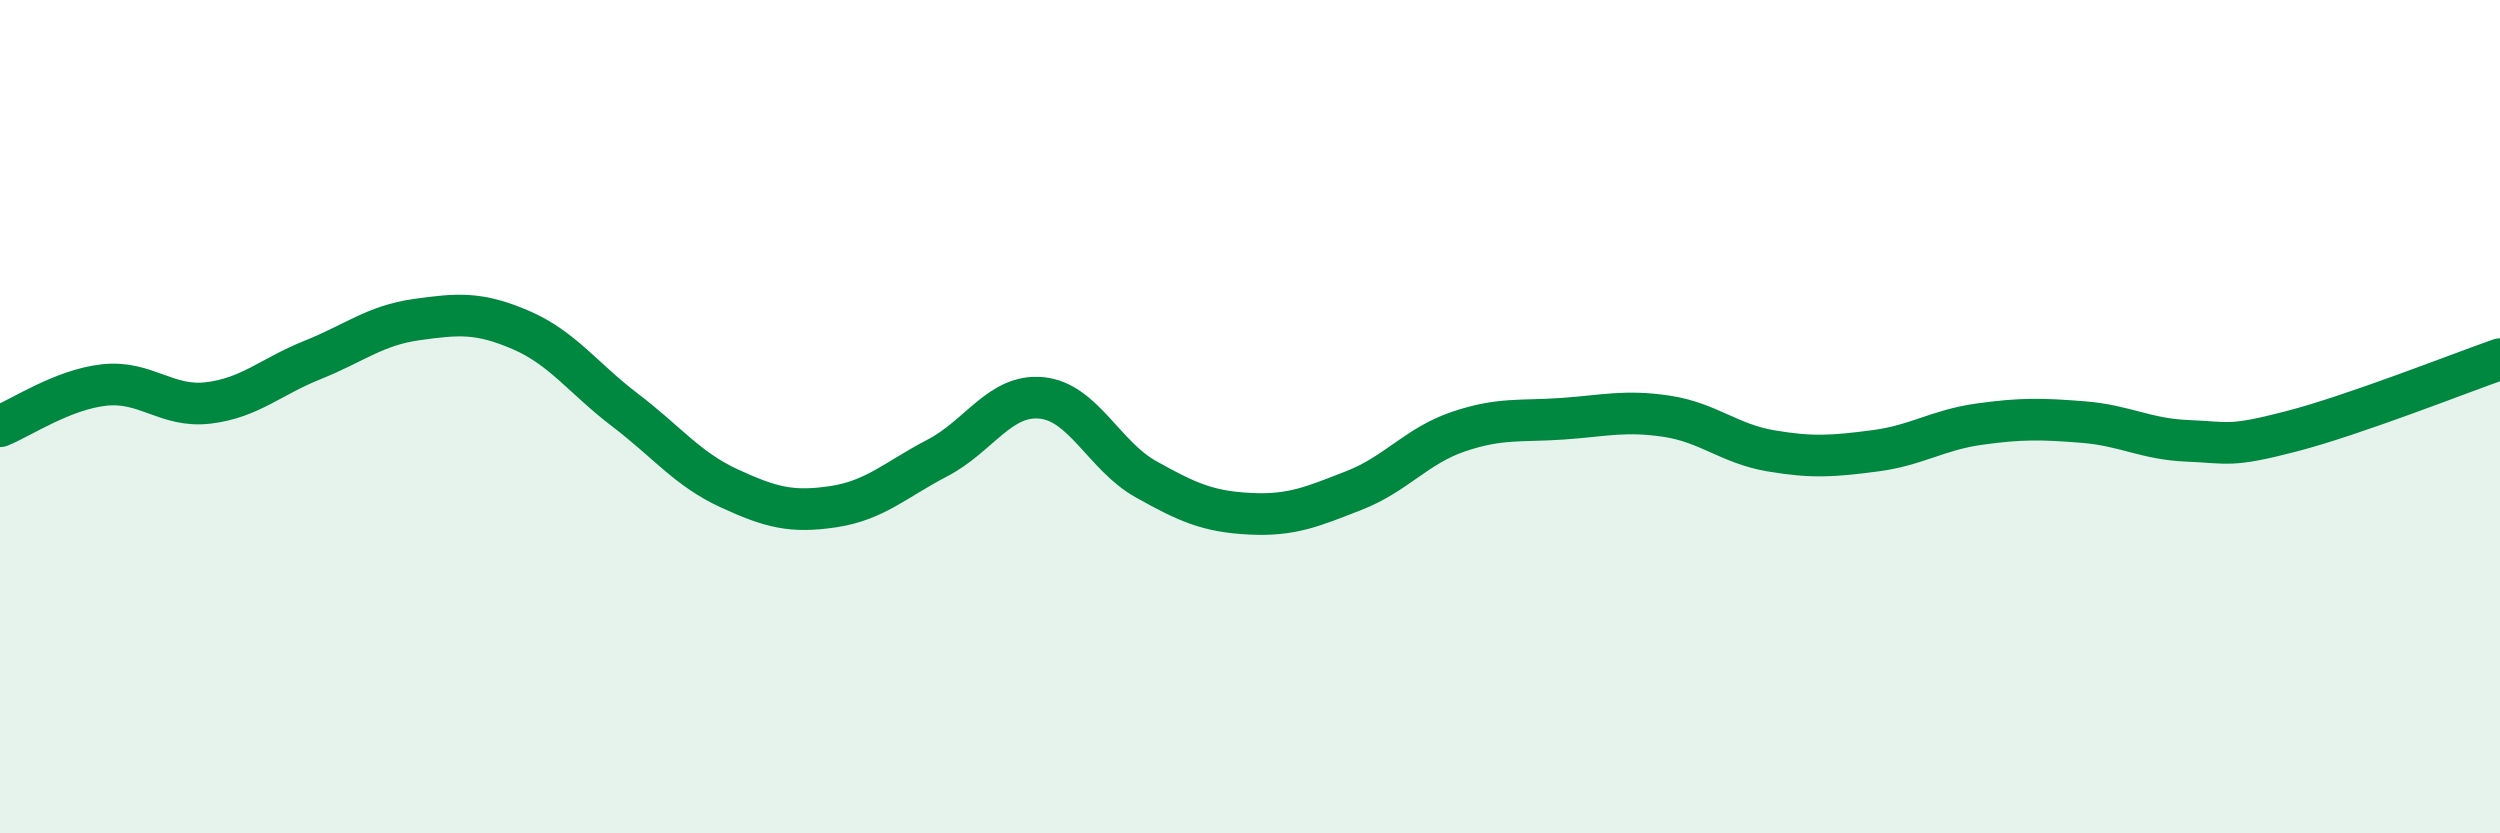
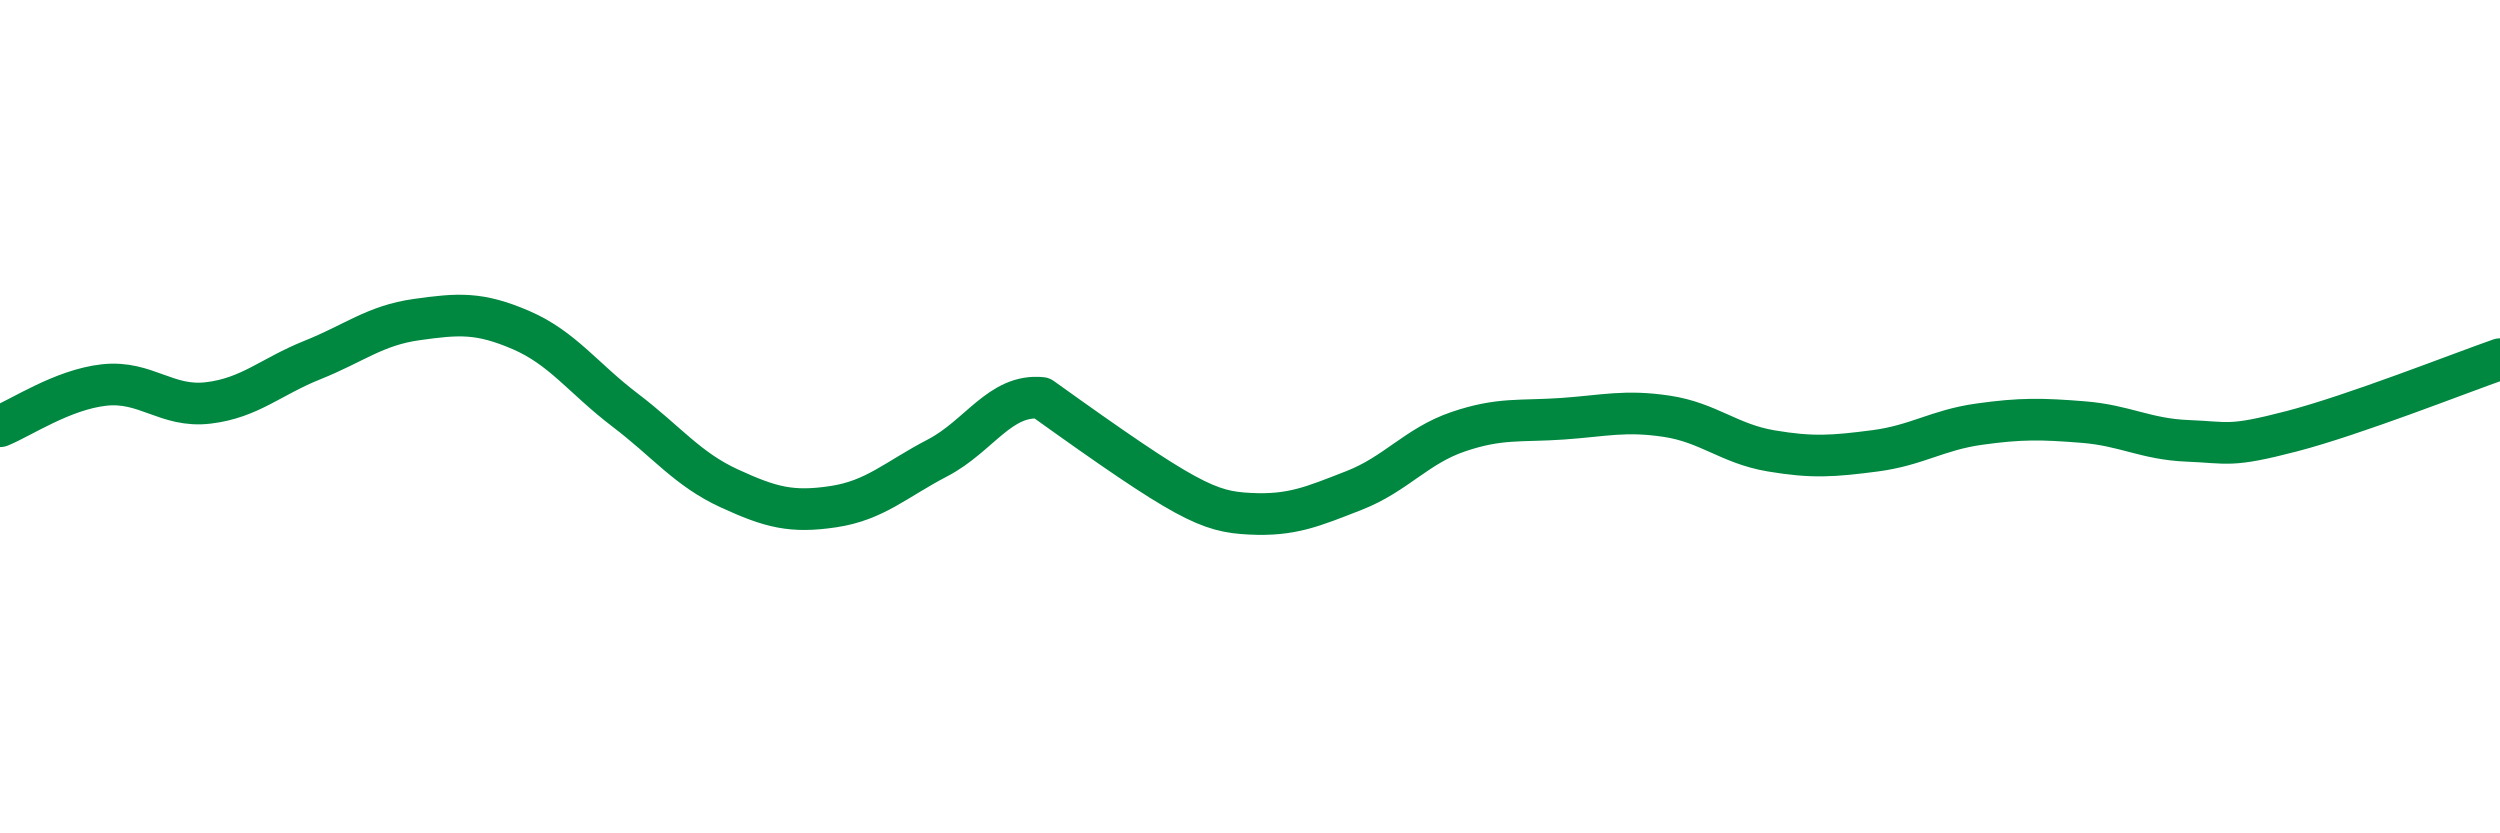
<svg xmlns="http://www.w3.org/2000/svg" width="60" height="20" viewBox="0 0 60 20">
-   <path d="M 0,10.23 C 0.5,10.03 1.5,9.35 2.5,9.24 C 3.5,9.13 4,9.79 5,9.67 C 6,9.55 6.5,9.04 7.5,8.64 C 8.5,8.24 9,7.81 10,7.67 C 11,7.53 11.5,7.49 12.5,7.92 C 13.5,8.35 14,9.08 15,9.84 C 16,10.6 16.5,11.26 17.5,11.72 C 18.5,12.18 19,12.31 20,12.16 C 21,12.01 21.5,11.51 22.5,10.99 C 23.5,10.47 24,9.45 25,9.55 C 26,9.65 26.5,10.94 27.5,11.5 C 28.5,12.06 29,12.28 30,12.33 C 31,12.38 31.5,12.16 32.5,11.77 C 33.5,11.38 34,10.7 35,10.36 C 36,10.02 36.5,10.12 37.5,10.05 C 38.5,9.98 39,9.84 40,9.99 C 41,10.14 41.5,10.65 42.5,10.82 C 43.5,10.99 44,10.95 45,10.82 C 46,10.69 46.5,10.32 47.5,10.18 C 48.5,10.04 49,10.05 50,10.13 C 51,10.21 51.5,10.54 52.5,10.58 C 53.5,10.62 53.5,10.74 55,10.35 C 56.5,9.96 59,8.97 60,8.62L60 20L0 20Z" fill="#008740" opacity="0.1" stroke-linecap="round" stroke-linejoin="round" />
-   <path d="M 0,10.23 C 0.5,10.03 1.5,9.35 2.5,9.24 C 3.5,9.13 4,9.79 5,9.67 C 6,9.55 6.5,9.04 7.5,8.64 C 8.5,8.24 9,7.81 10,7.67 C 11,7.53 11.5,7.49 12.5,7.92 C 13.5,8.35 14,9.08 15,9.84 C 16,10.6 16.5,11.26 17.5,11.72 C 18.5,12.18 19,12.31 20,12.16 C 21,12.01 21.5,11.51 22.5,10.99 C 23.5,10.47 24,9.45 25,9.55 C 26,9.65 26.5,10.94 27.5,11.5 C 28.5,12.06 29,12.28 30,12.33 C 31,12.38 31.5,12.16 32.5,11.77 C 33.5,11.38 34,10.7 35,10.36 C 36,10.02 36.5,10.12 37.5,10.05 C 38.5,9.98 39,9.84 40,9.99 C 41,10.14 41.5,10.65 42.5,10.82 C 43.5,10.99 44,10.95 45,10.82 C 46,10.69 46.5,10.32 47.5,10.18 C 48.5,10.04 49,10.05 50,10.13 C 51,10.21 51.5,10.54 52.5,10.58 C 53.5,10.62 53.5,10.74 55,10.35 C 56.5,9.96 59,8.97 60,8.62" stroke="#008740" stroke-width="1" fill="none" stroke-linecap="round" stroke-linejoin="round" />
+   <path d="M 0,10.23 C 0.5,10.03 1.5,9.35 2.5,9.24 C 3.5,9.13 4,9.79 5,9.67 C 6,9.55 6.5,9.04 7.5,8.64 C 8.5,8.24 9,7.81 10,7.67 C 11,7.53 11.5,7.49 12.5,7.92 C 13.5,8.35 14,9.08 15,9.84 C 16,10.6 16.5,11.26 17.5,11.72 C 18.5,12.18 19,12.31 20,12.16 C 21,12.01 21.5,11.51 22.5,10.99 C 23.5,10.47 24,9.45 25,9.55 C 28.5,12.06 29,12.28 30,12.33 C 31,12.38 31.5,12.16 32.5,11.77 C 33.5,11.38 34,10.7 35,10.36 C 36,10.02 36.5,10.12 37.5,10.05 C 38.5,9.98 39,9.84 40,9.99 C 41,10.14 41.5,10.65 42.5,10.82 C 43.5,10.99 44,10.95 45,10.82 C 46,10.69 46.5,10.32 47.5,10.18 C 48.5,10.04 49,10.05 50,10.13 C 51,10.21 51.5,10.54 52.5,10.58 C 53.5,10.62 53.5,10.74 55,10.35 C 56.5,9.96 59,8.97 60,8.62" stroke="#008740" stroke-width="1" fill="none" stroke-linecap="round" stroke-linejoin="round" />
</svg>